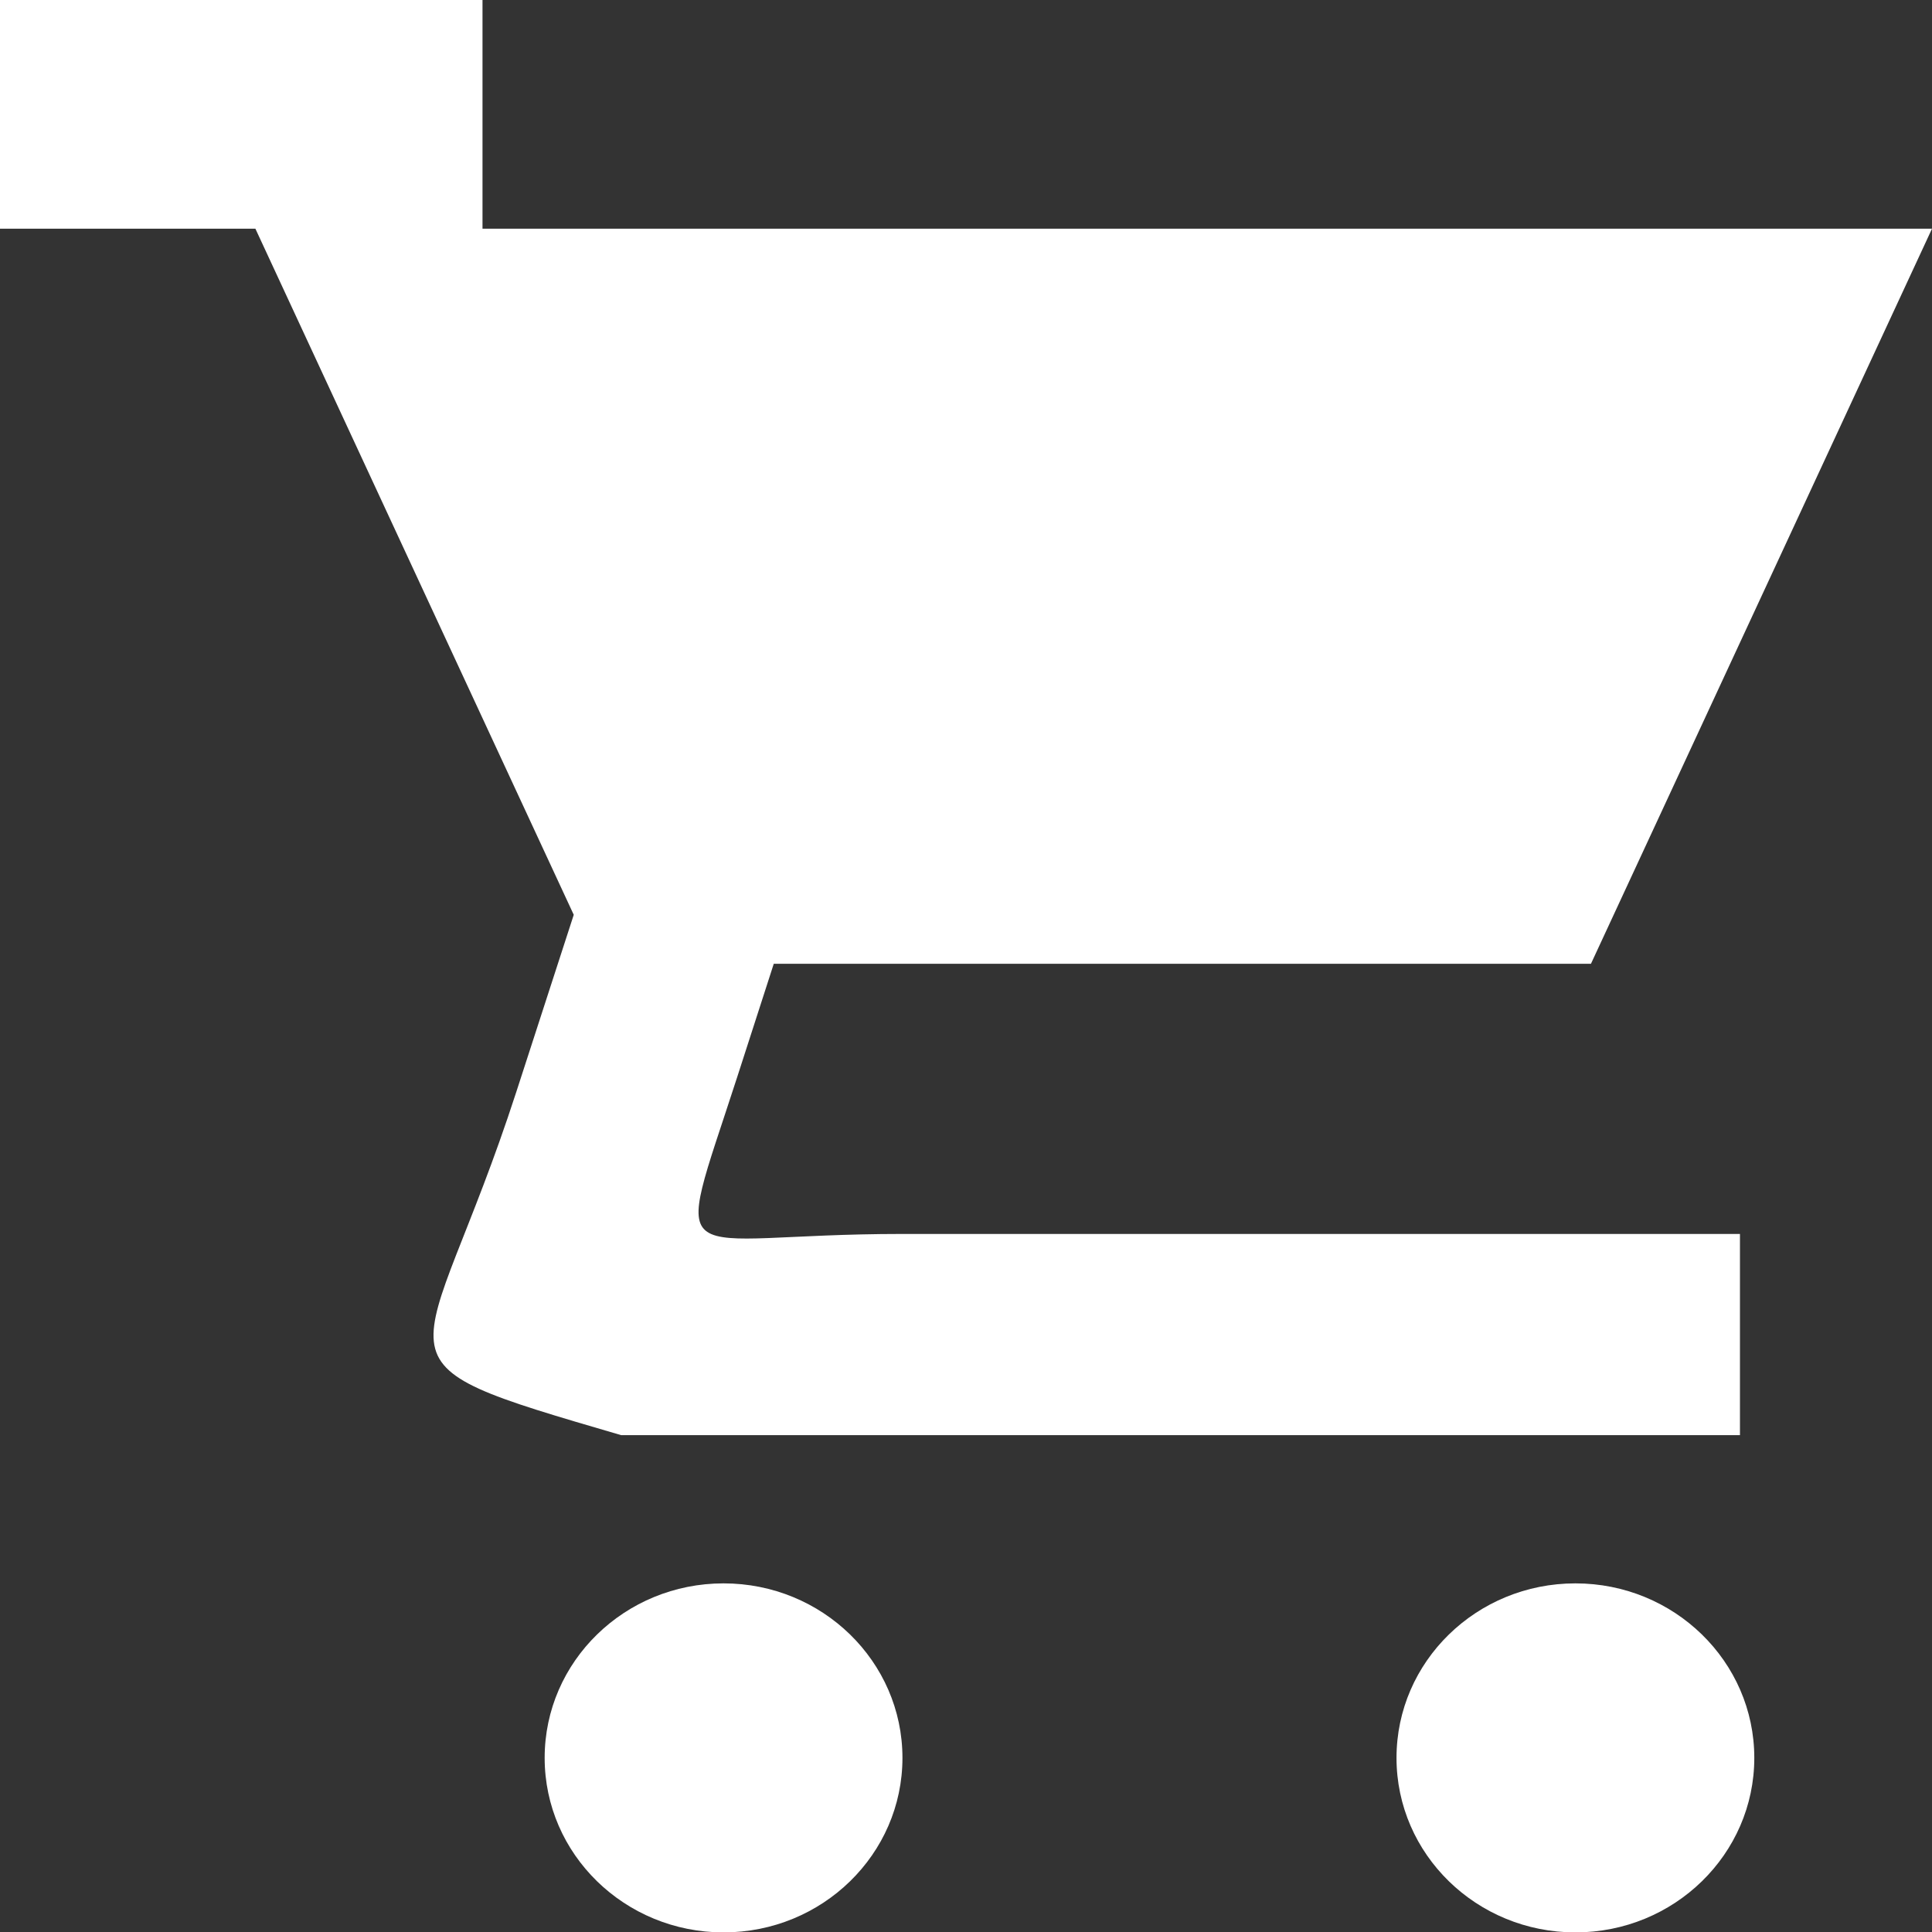
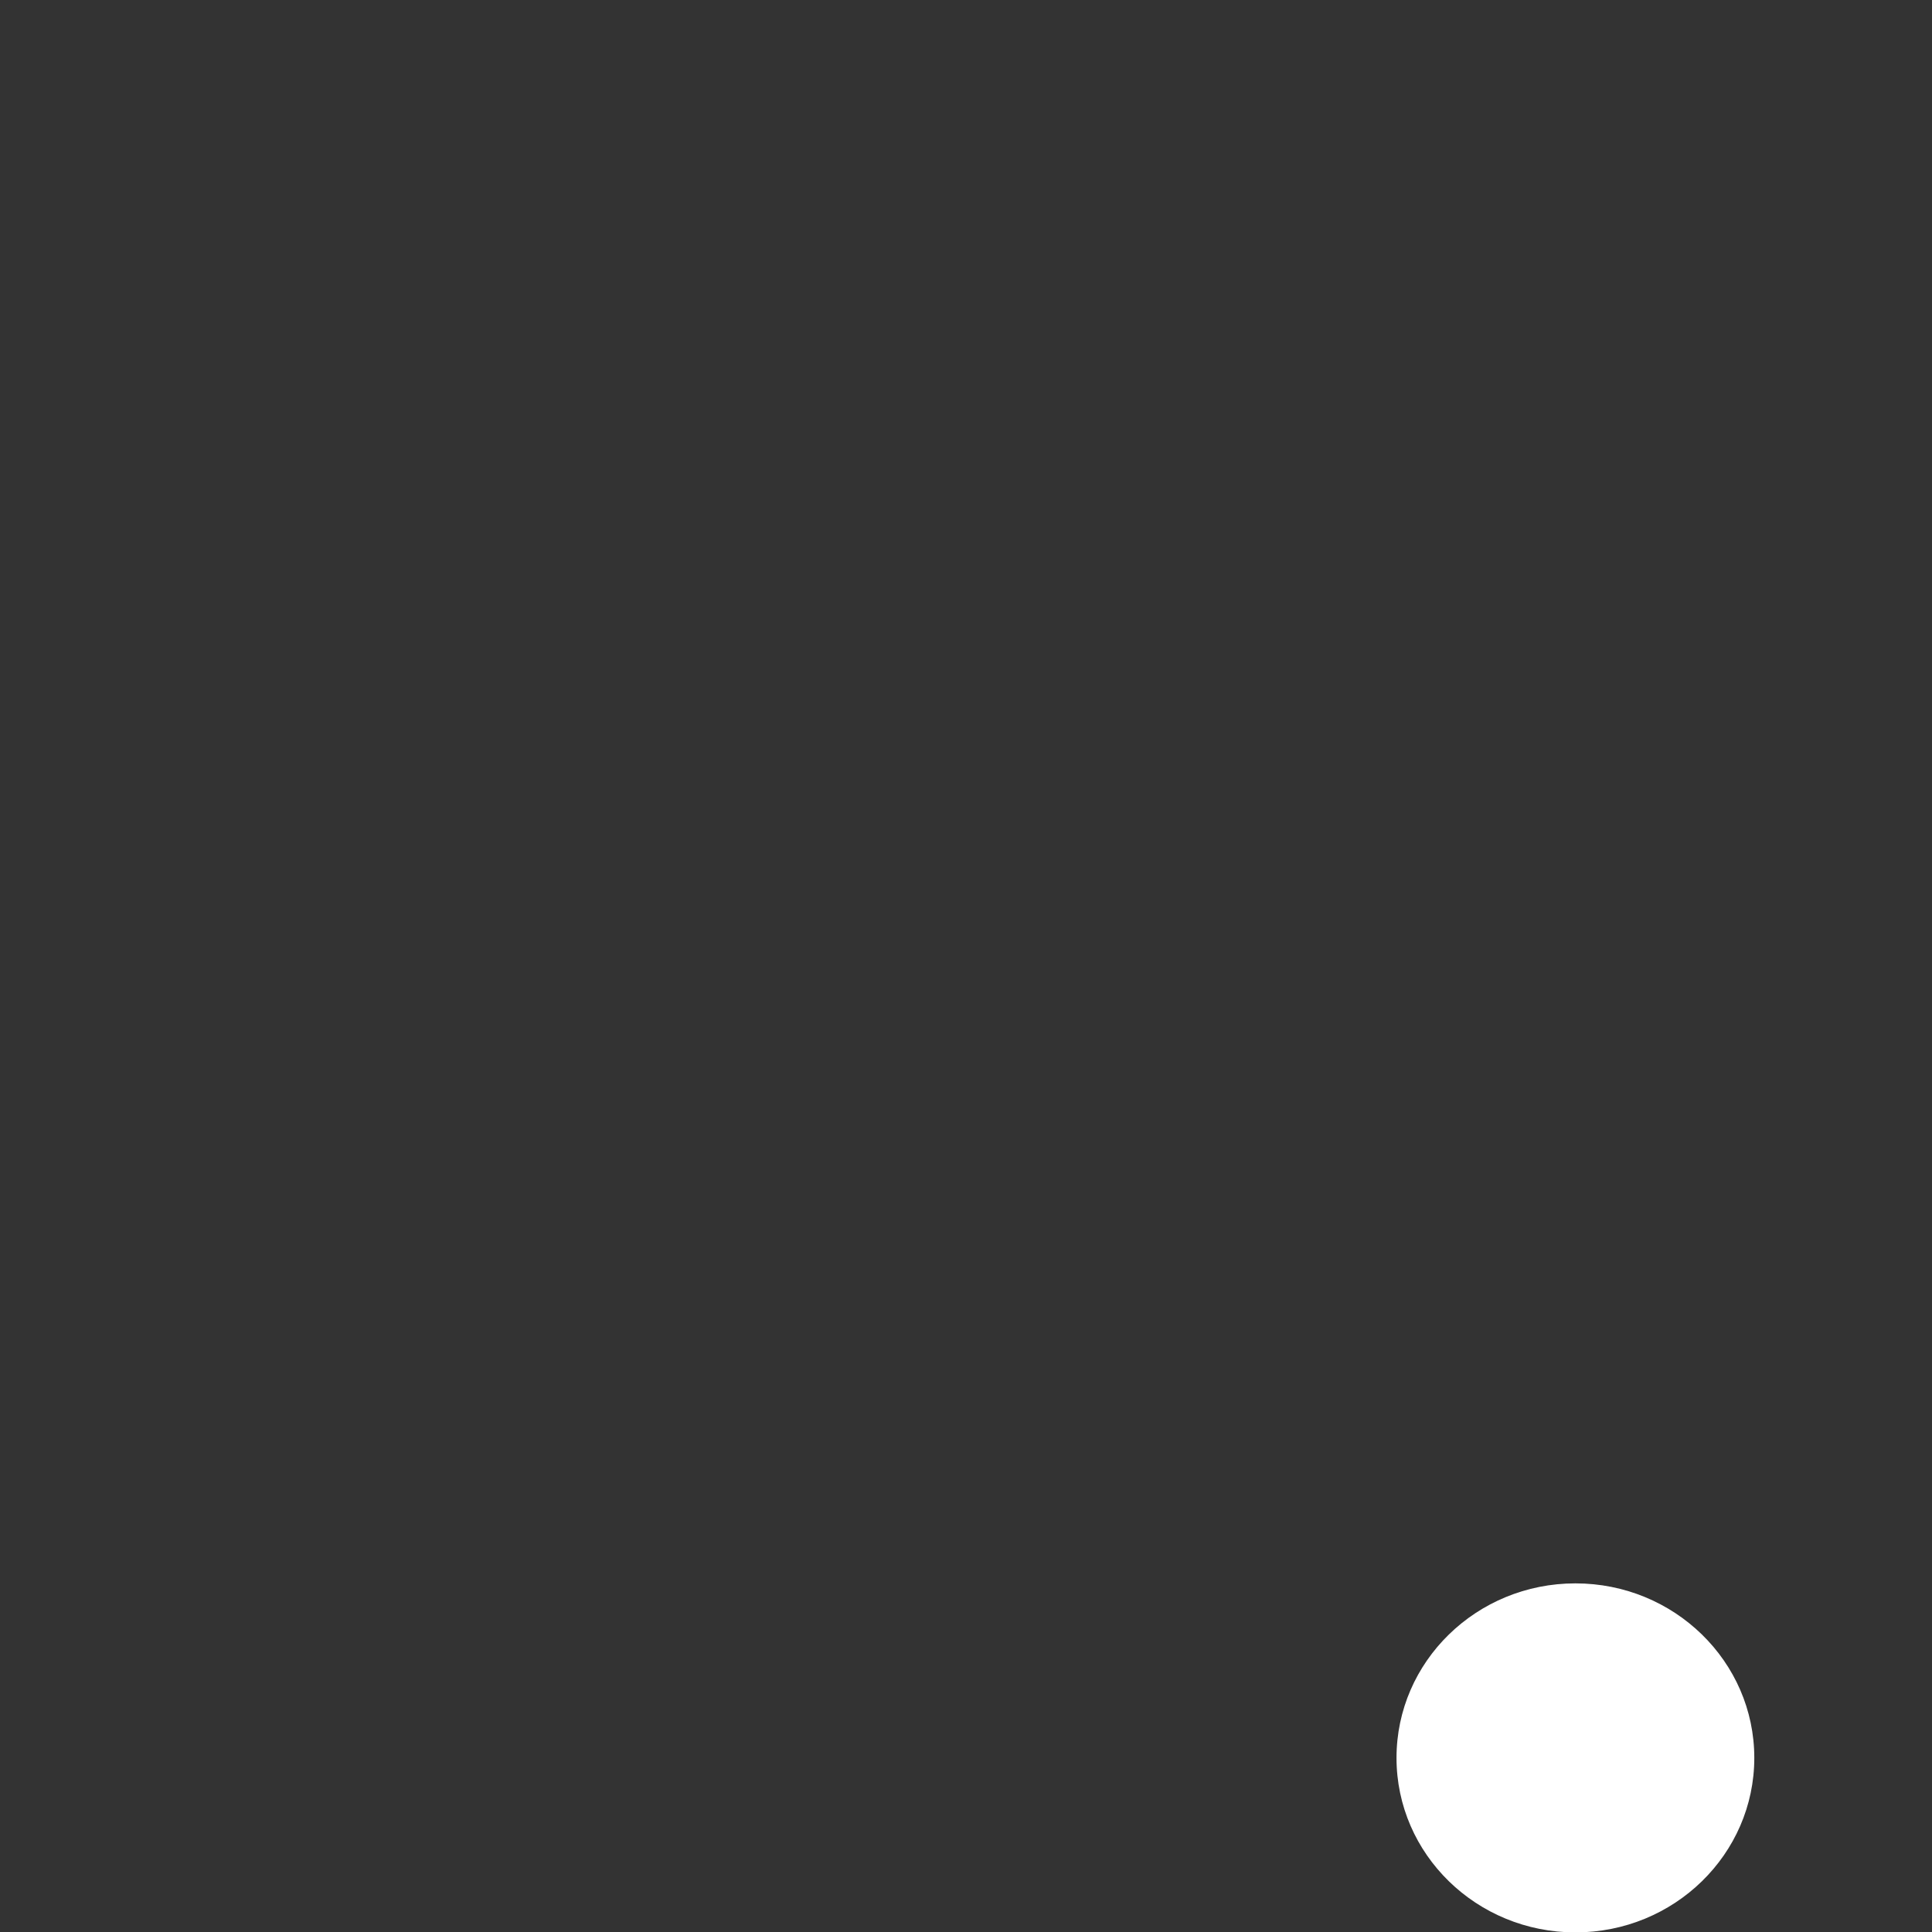
<svg xmlns="http://www.w3.org/2000/svg" xml:space="preserve" width="12.7mm" height="12.7mm" version="1.1" style="shape-rendering:geometricPrecision; text-rendering:geometricPrecision; image-rendering:optimizeQuality; fill-rule:evenodd; clip-rule:evenodd" viewBox="0 0 48.49 48.49">
  <rect x="0" y="0" width="48.49" height="48.49" fill="#333333" stroke="none" />
  <defs>
    <style type="text/css">
   
    .fil0 {fill:white}
   
  </style>
  </defs>
  <g id="Capa_x0020_1">
    <g id="_335190964768">
-       <path class="fil0" d="M12.12 5.74l36.37 0 -8.56 18.45 -20.51 0 -0.92 2.85c-1.65,5.1 -1.73,3.93 4.14,3.93l21.03 0 0 5.05 -28.08 0c-6.7,-1.96 -4.96,-1.43 -2.63,-8.62l1.44 -4.44 -7.99 -17.22 -6.42 0 0 -5.74 12.12 0 0 5.74z" />
-       <ellipse class="fil0" cx="18.16" cy="44.12" rx="4.49" ry="4.38" />
      <ellipse class="fil0" cx="39.54" cy="44.12" rx="4.49" ry="4.38" />
    </g>
  </g>
</svg>